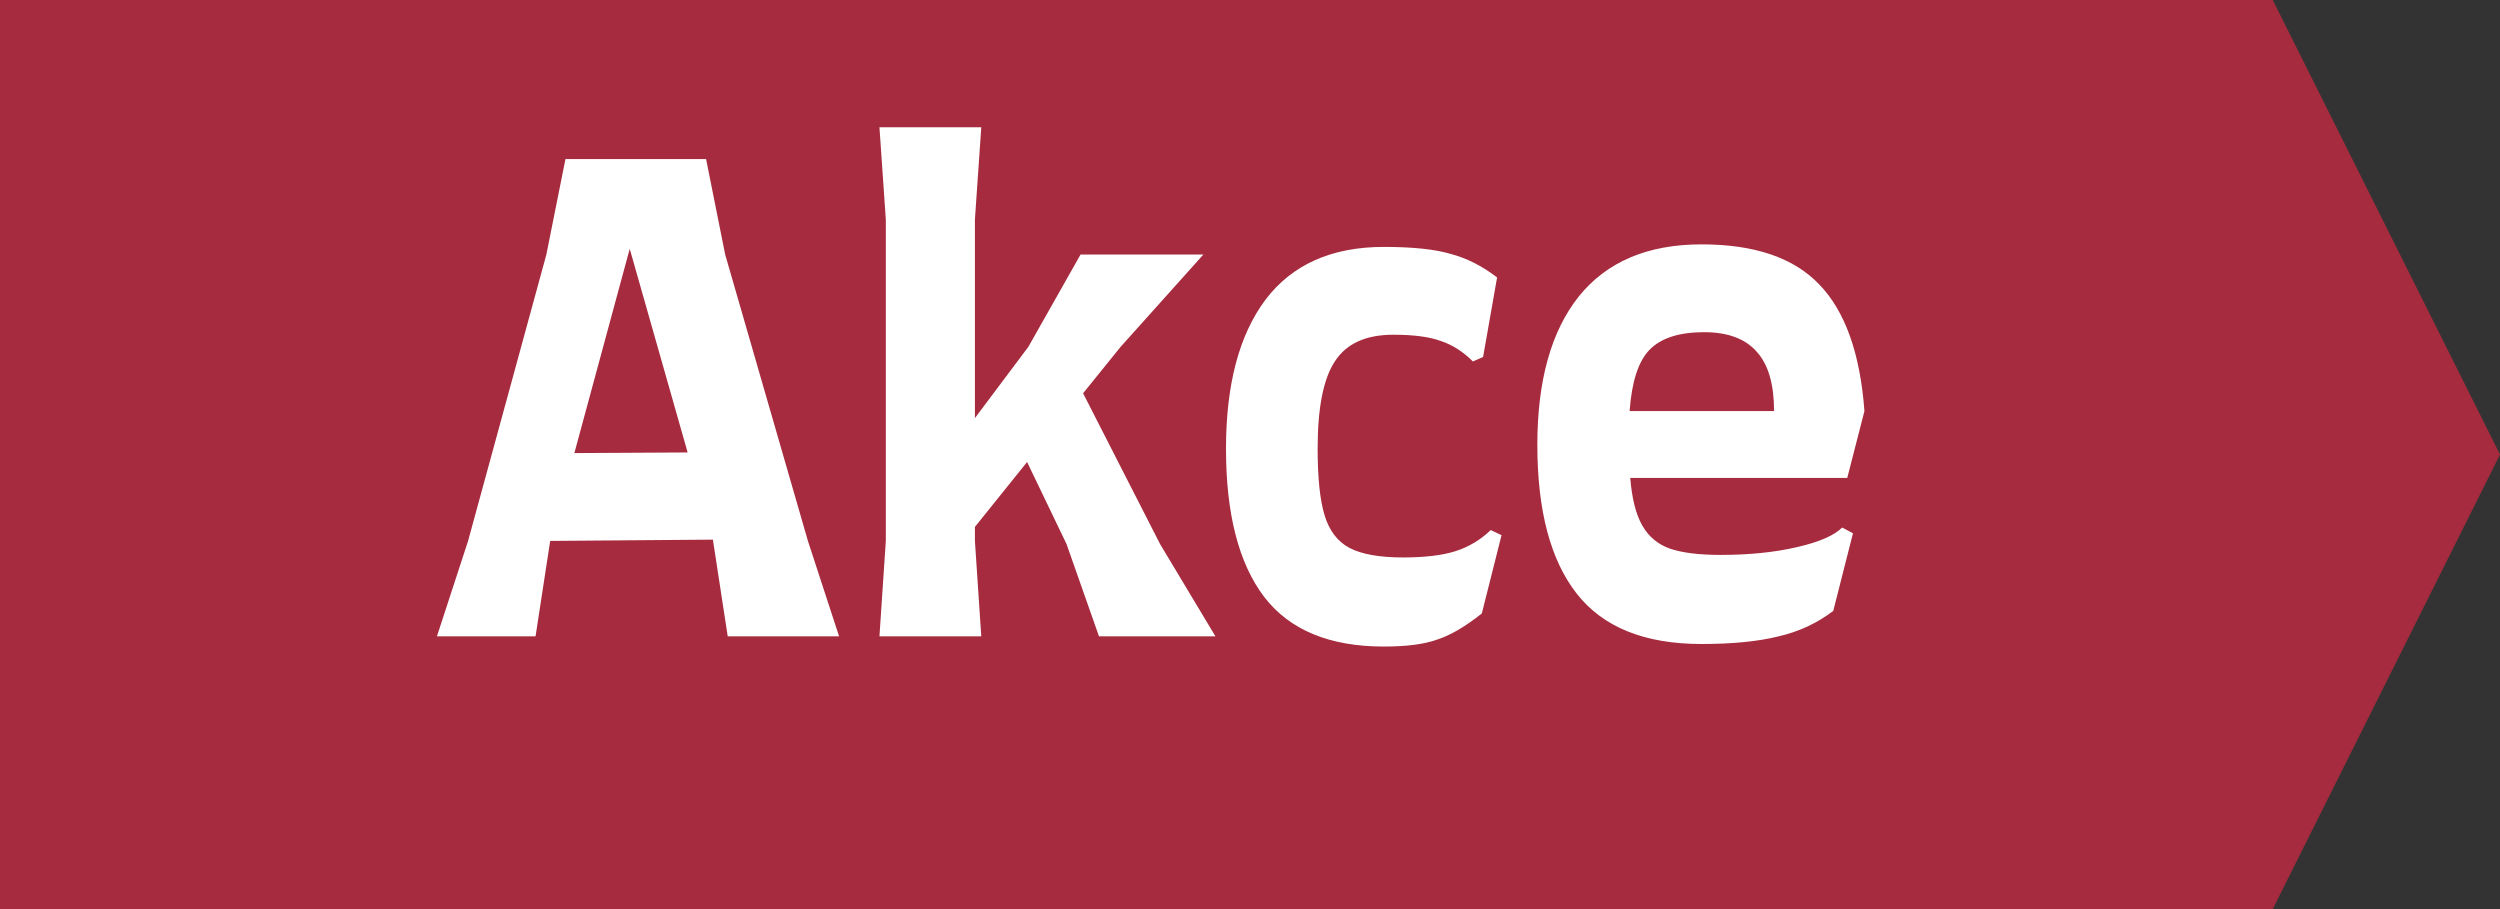
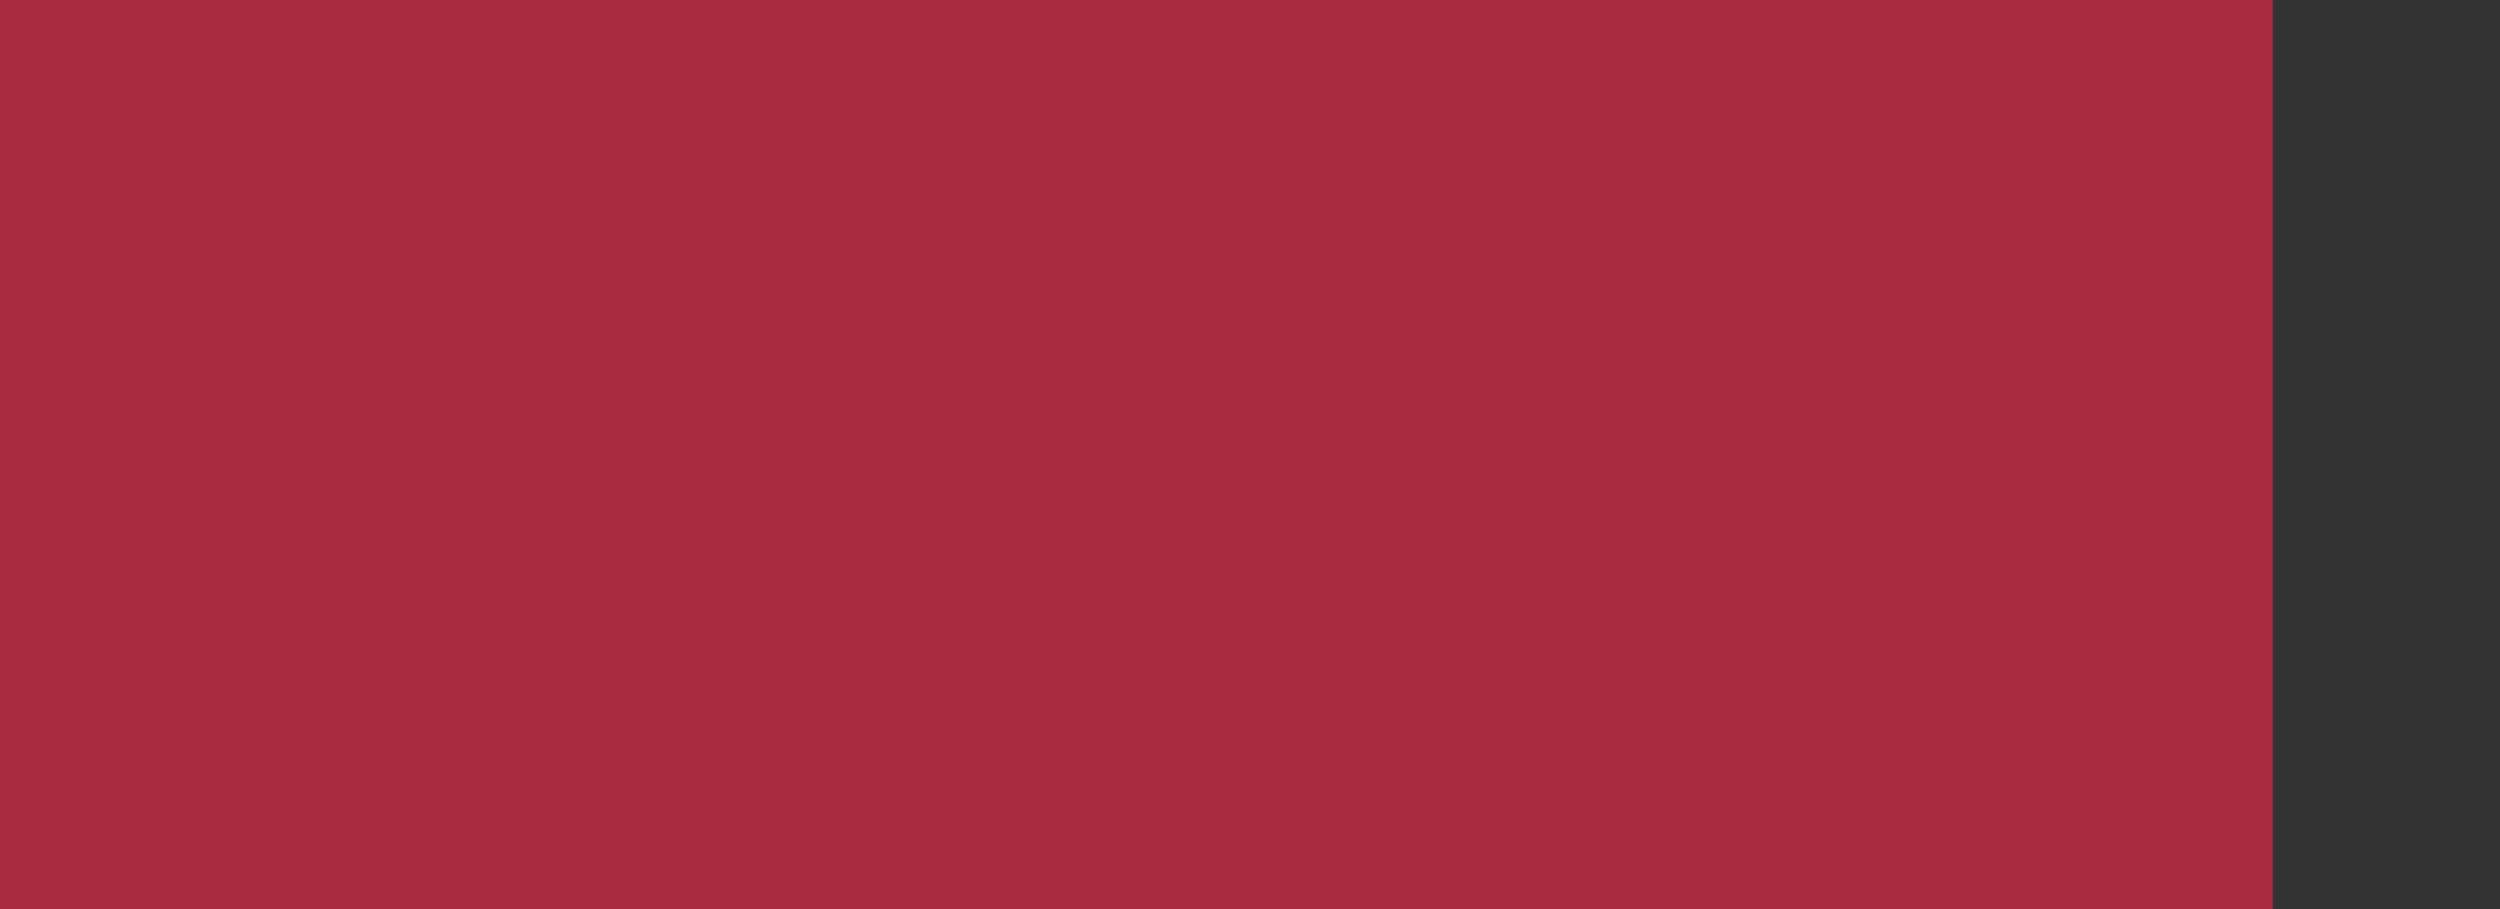
<svg xmlns="http://www.w3.org/2000/svg" width="110" height="40" viewBox="0 0 110 40" fill="none">
  <rect x="0" y="0" width="110" height="40" fill="#333333" stroke="none" />
-   <path d="M0 0H100L110 20L100 40H0V0Z" fill="#A72B3E" />
-   <path d="M36.92 28H32.02L31.376 23.8V23.744L24.208 23.8L23.564 28H19.224L20.596 23.8L24.04 11.2L24.88 7H31.068L31.908 11.2L35.548 23.8L36.92 28ZM30.256 19.908L27.708 10.948L25.272 19.936L30.256 19.908ZM53.48 28H48.356L46.928 23.94L45.192 20.328L42.896 23.184V23.8L43.176 28H38.696L38.976 23.8V9.66L38.696 5.6H43.176L42.896 9.66V18.396L45.248 15.26L47.544 11.2H52.948L49.308 15.26L47.656 17.304L51.044 23.94L53.48 28ZM60.888 28.448C58.498 28.448 56.744 27.72 55.624 26.264C54.504 24.789 53.944 22.615 53.944 19.74C53.944 16.921 54.522 14.737 55.68 13.188C56.856 11.639 58.592 10.864 60.888 10.864C62.157 10.864 63.137 10.967 63.828 11.172C64.537 11.359 65.218 11.704 65.872 12.208L65.256 15.708L64.808 15.904C64.378 15.475 63.912 15.176 63.408 15.008C62.904 14.821 62.204 14.728 61.308 14.728C60.094 14.728 59.236 15.12 58.732 15.904C58.228 16.669 57.976 17.948 57.976 19.74C57.976 21.028 58.078 22.008 58.284 22.68C58.489 23.352 58.853 23.828 59.376 24.108C59.917 24.388 60.701 24.528 61.728 24.528C62.698 24.528 63.473 24.435 64.052 24.248C64.63 24.061 65.144 23.753 65.592 23.324L66.068 23.548L65.2 26.992C64.472 27.571 63.818 27.953 63.24 28.14C62.68 28.345 61.896 28.448 60.888 28.448ZM74.867 28.336C72.365 28.336 70.536 27.599 69.379 26.124C68.221 24.649 67.643 22.465 67.643 19.572C67.643 16.753 68.249 14.579 69.463 13.048C70.695 11.517 72.496 10.752 74.867 10.752C77.2 10.752 78.927 11.34 80.047 12.516C81.185 13.692 81.848 15.549 82.035 18.088L81.279 21.028H71.731C71.805 21.943 71.983 22.643 72.263 23.128C72.543 23.613 72.944 23.949 73.467 24.136C74.008 24.323 74.755 24.416 75.707 24.416C76.957 24.416 78.068 24.304 79.039 24.08C80.028 23.856 80.7 23.567 81.055 23.212L81.531 23.464L80.663 26.88C79.953 27.421 79.151 27.795 78.255 28C77.359 28.224 76.229 28.336 74.867 28.336ZM78.059 18.088C78.059 16.912 77.807 16.044 77.303 15.484C76.799 14.905 76.024 14.616 74.979 14.616C73.877 14.616 73.075 14.877 72.571 15.4C72.085 15.904 71.796 16.8 71.703 18.088H78.059Z" fill="white" />
+   <path d="M0 0H100L100 40H0V0Z" fill="#A72B3E" />
</svg>